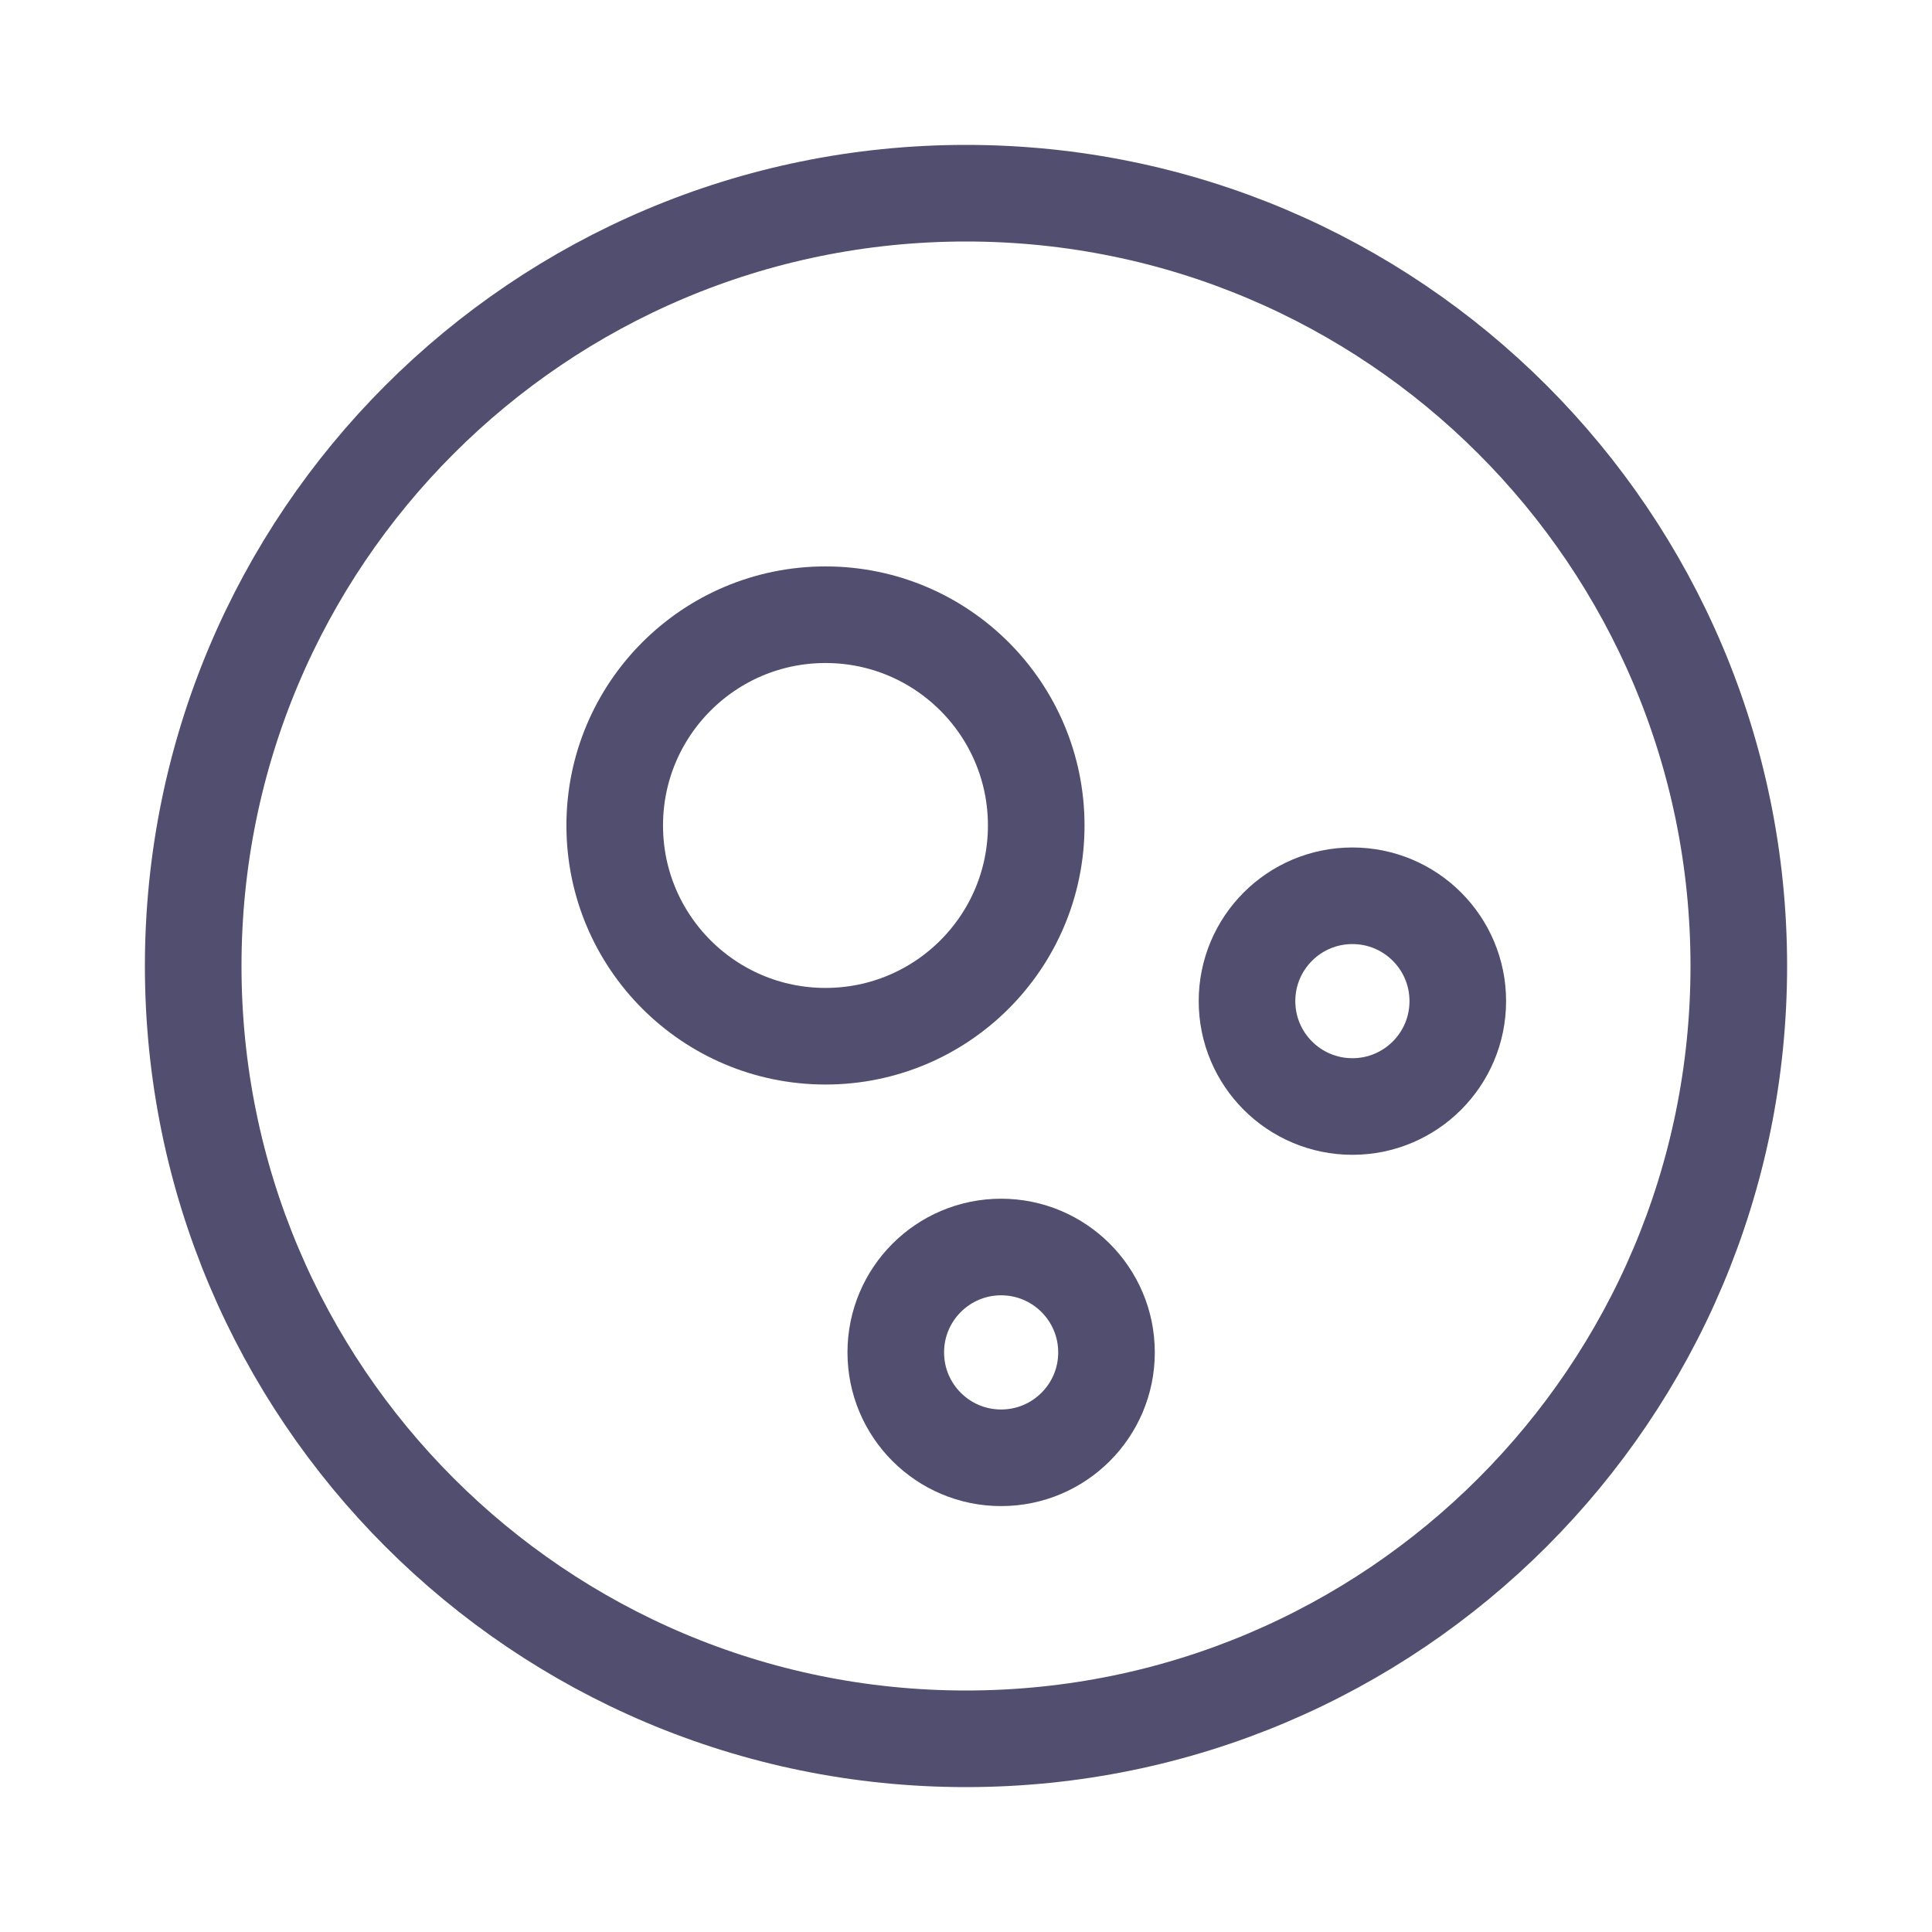
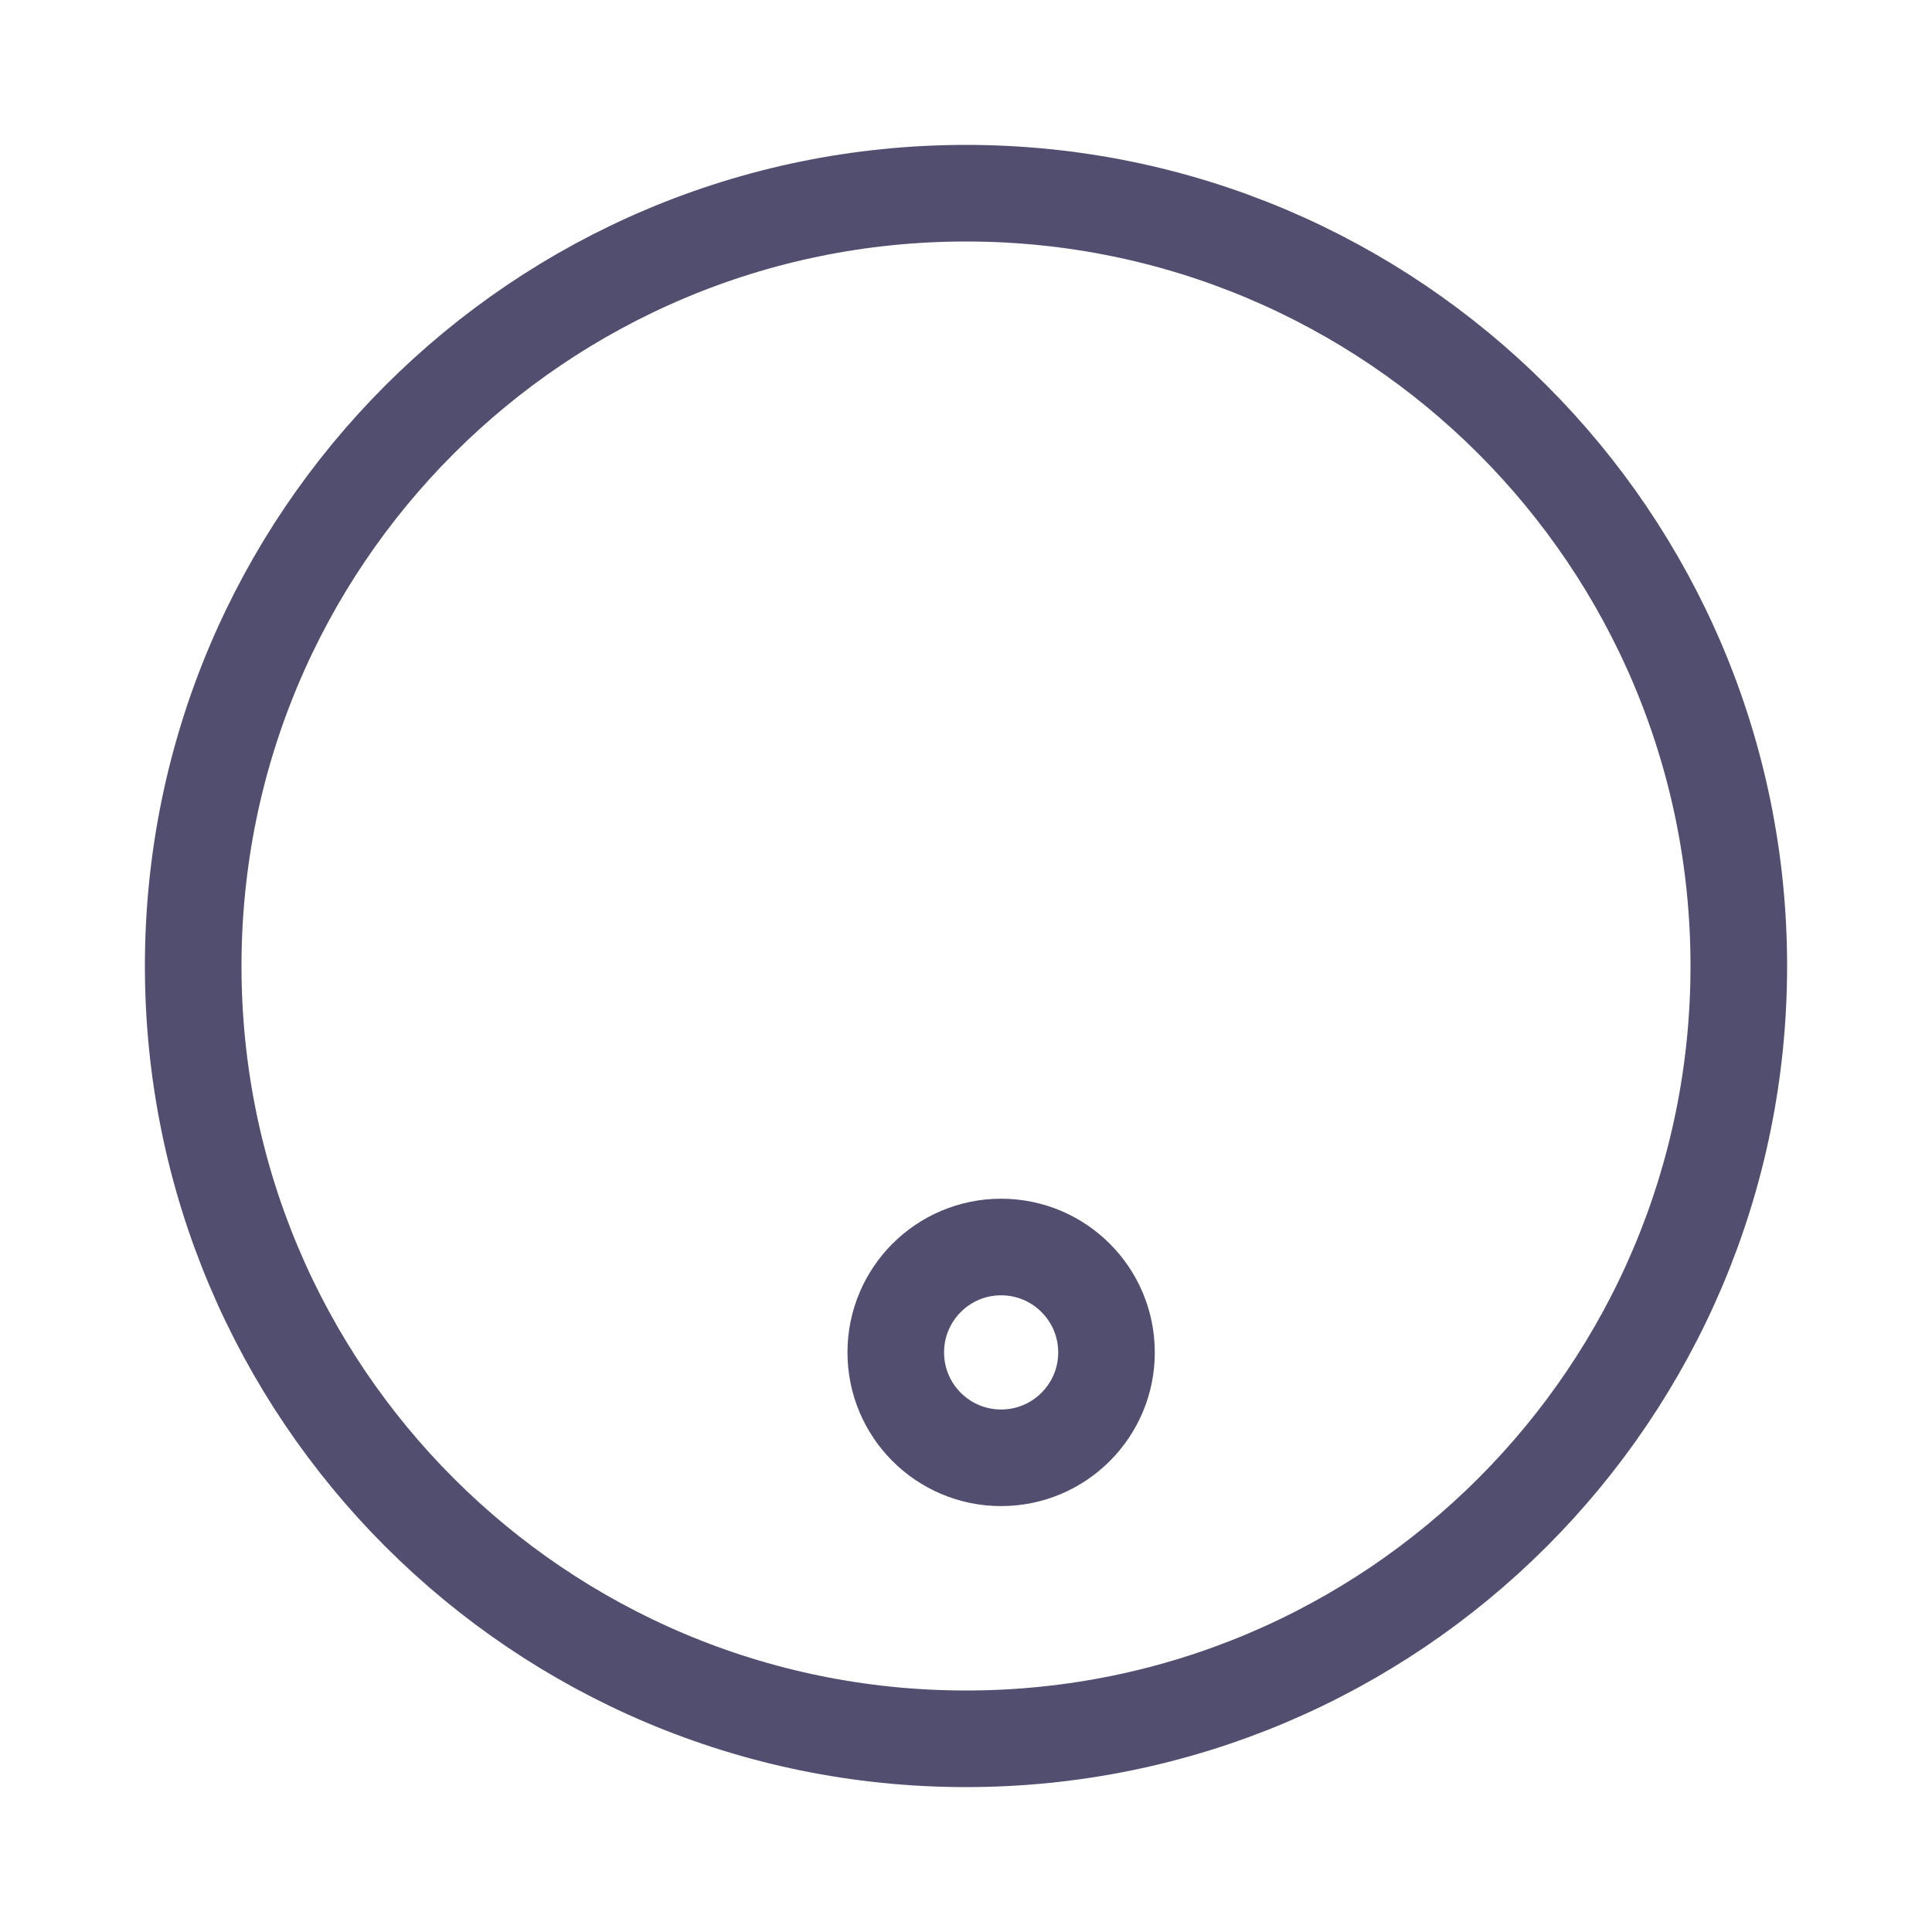
<svg xmlns="http://www.w3.org/2000/svg" width="40" height="40" viewBox="0 0 40 40" fill="none">
  <path d="M36 20C36 28.837 28.837 36 20 36C11.163 36 4 28.837 4 20C4 11.163 11.163 4 20 4C28.837 4 36 11.163 36 20Z" stroke="#514E70" stroke-width="2" stroke-linecap="round" stroke-linejoin="round" />
-   <path d="M21.454 17.091C21.454 19.501 19.501 21.454 17.091 21.454C14.681 21.454 12.727 19.501 12.727 17.091C12.727 14.681 14.681 12.727 17.091 12.727C19.501 12.727 21.454 14.681 21.454 17.091Z" stroke="#514E70" stroke-width="2" stroke-linecap="round" stroke-linejoin="round" />
-   <path d="M30.182 20.727C30.182 21.932 29.205 22.909 28 22.909C26.795 22.909 25.818 21.932 25.818 20.727C25.818 19.522 26.795 18.546 28 18.546C29.205 18.546 30.182 19.522 30.182 20.727Z" stroke="#514E70" stroke-width="2" stroke-linecap="round" stroke-linejoin="round" />
  <path d="M22.909 28C22.909 29.205 21.932 30.182 20.727 30.182C19.522 30.182 18.546 29.205 18.546 28C18.546 26.795 19.522 25.818 20.727 25.818C21.932 25.818 22.909 26.795 22.909 28Z" stroke="#514E70" stroke-width="2" stroke-linecap="round" stroke-linejoin="round" />
</svg>